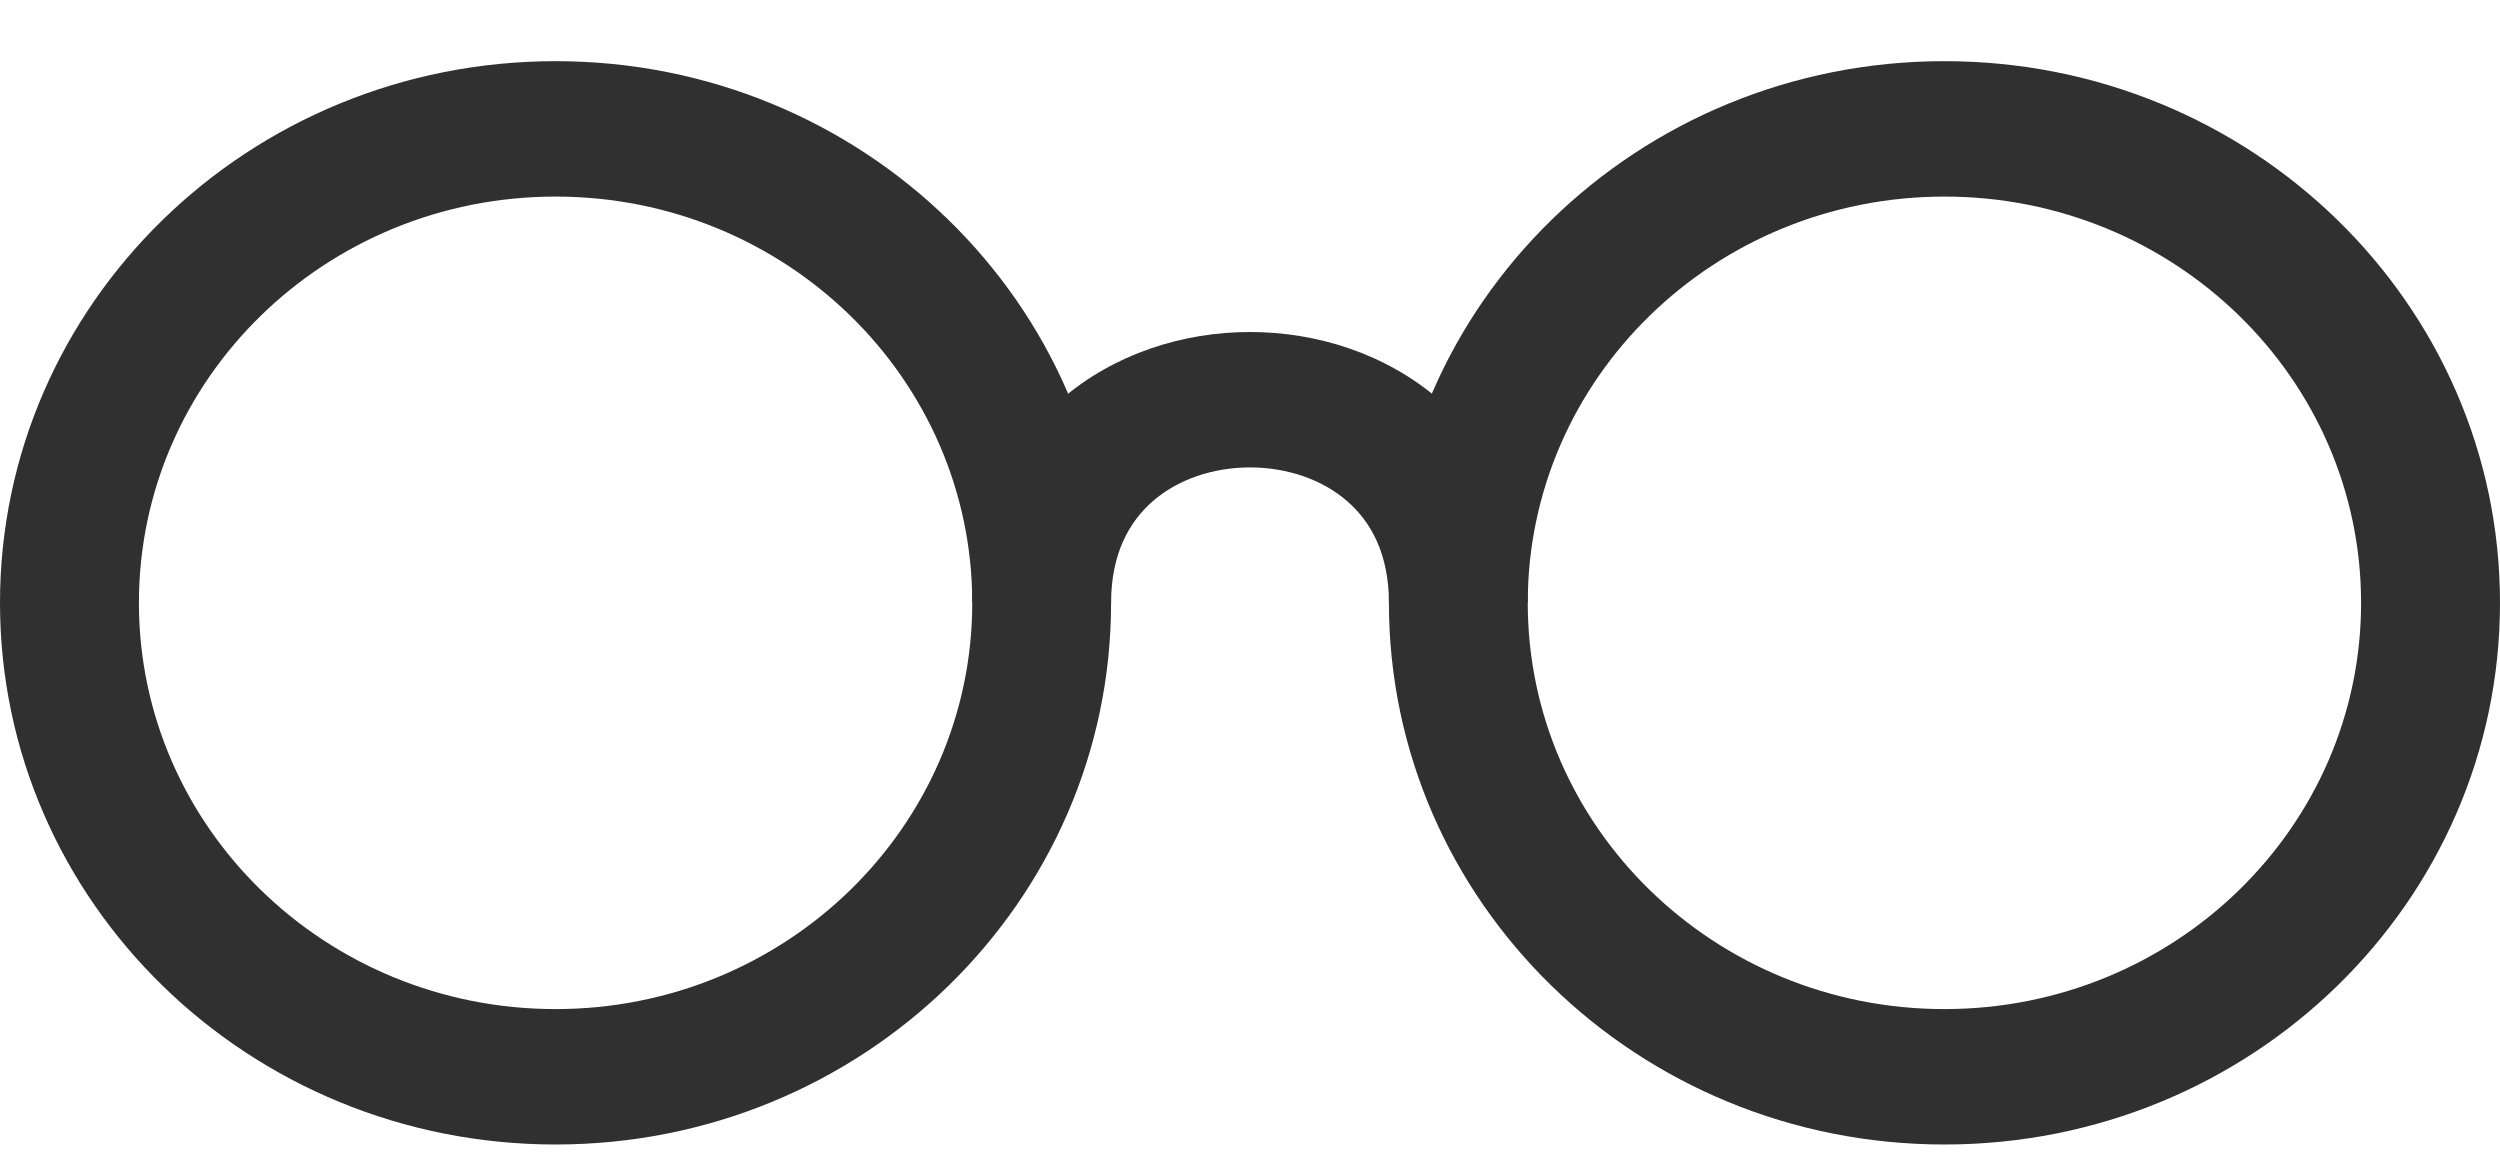
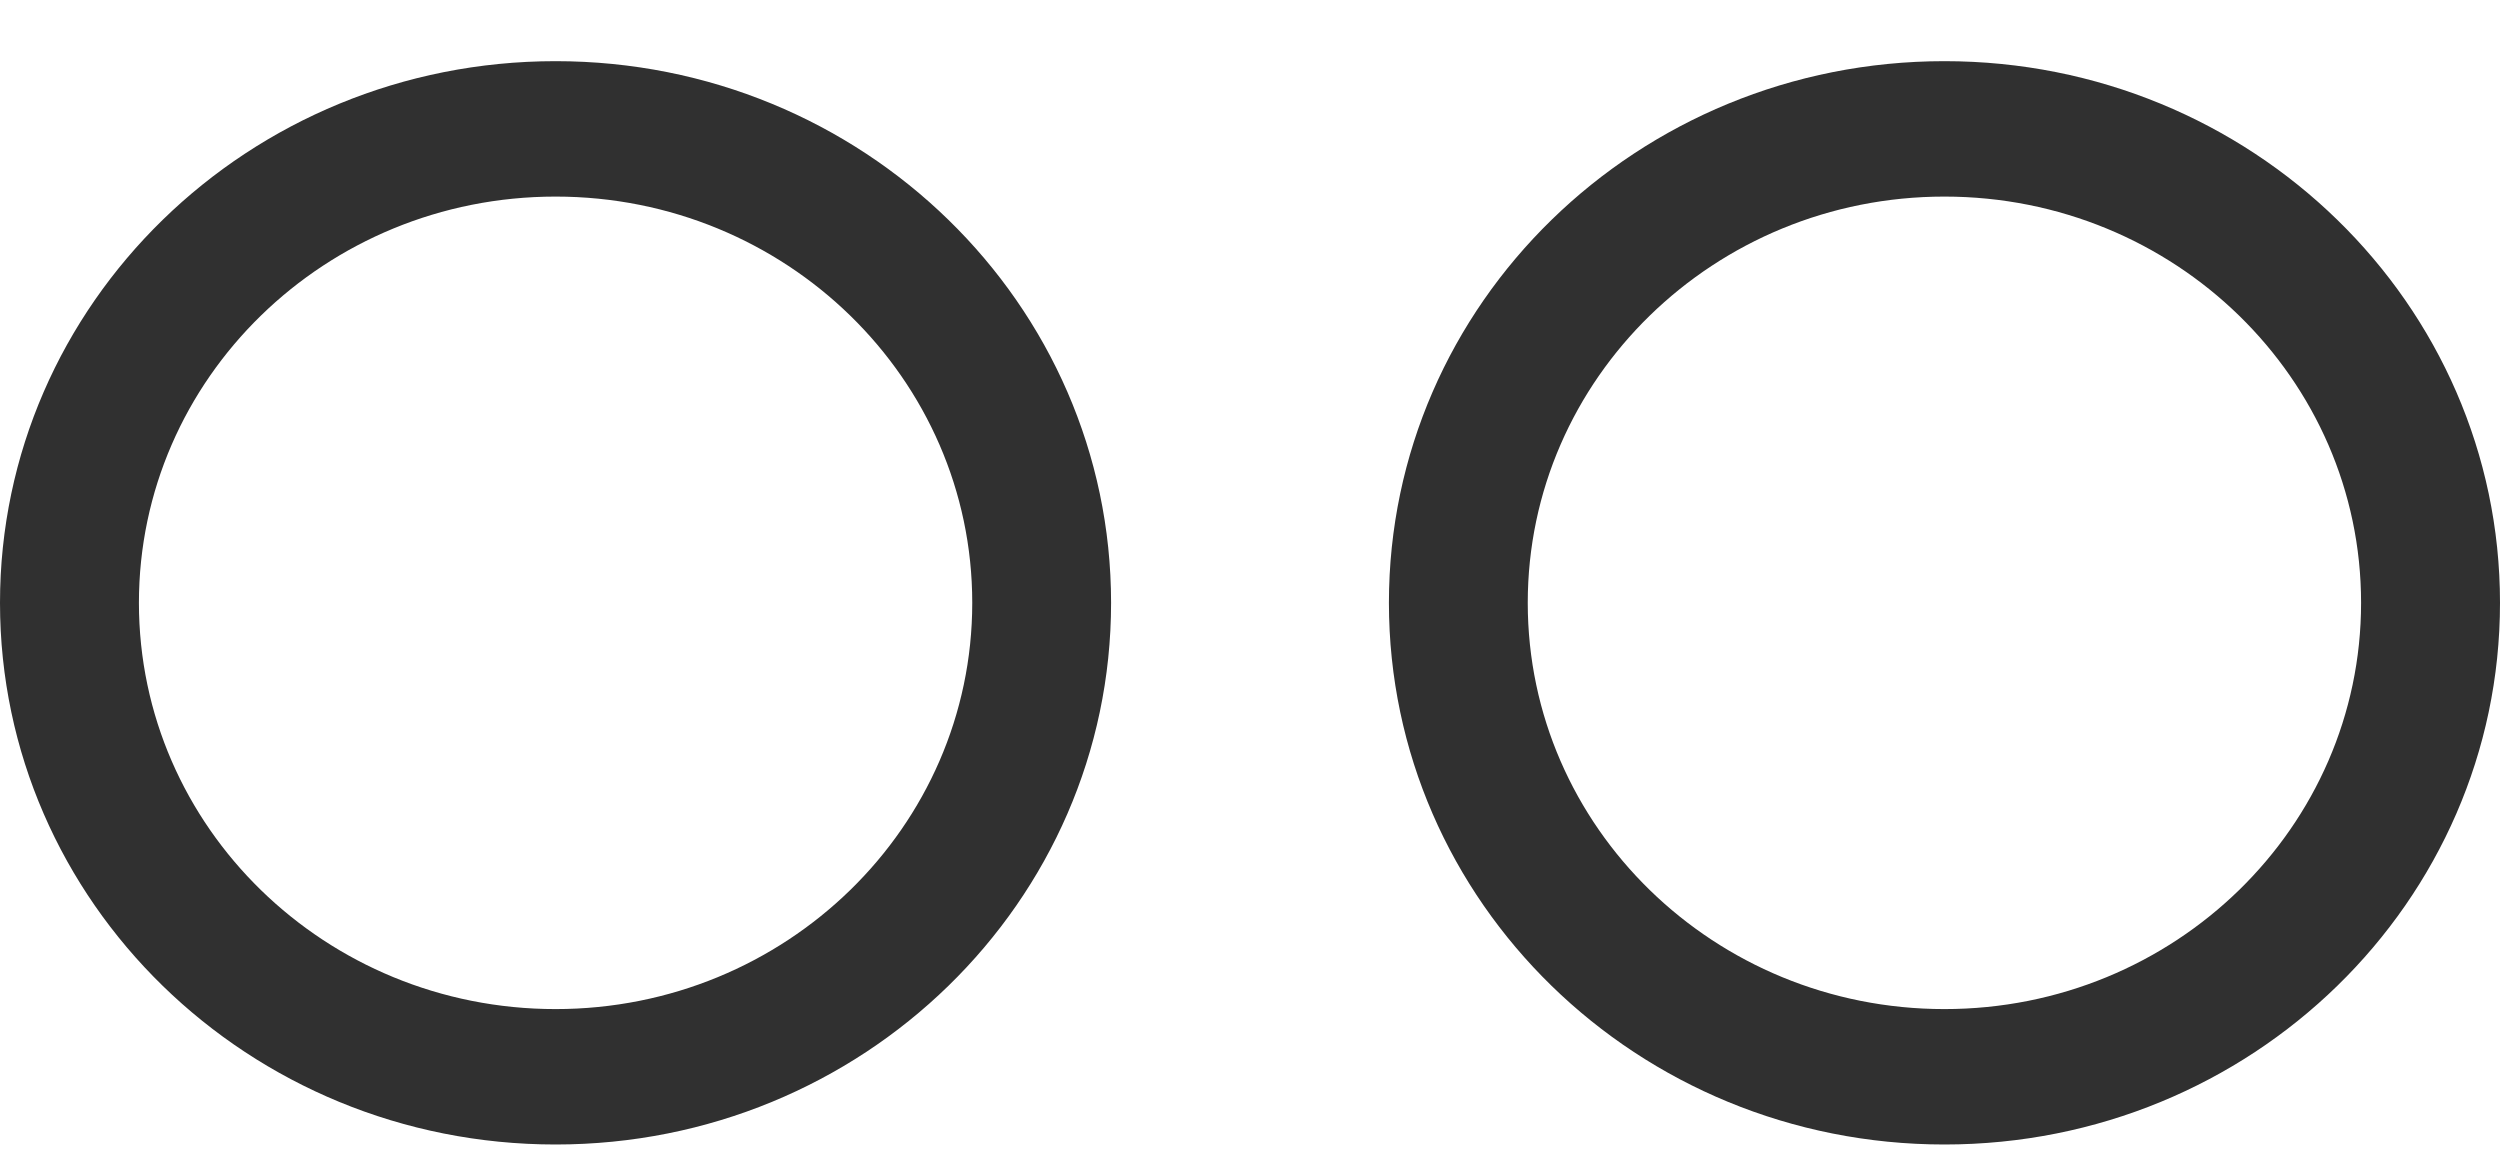
<svg xmlns="http://www.w3.org/2000/svg" width="30" height="14" viewBox="0 0 30 14" fill="none">
  <path fill-rule="evenodd" clip-rule="evenodd" d="M6.667 12.109C9.428 12.109 11.667 9.926 11.667 7.234C11.667 4.542 9.428 2.359 6.667 2.359C3.905 2.359 1.667 4.542 1.667 7.234C1.667 9.926 3.905 12.109 6.667 12.109ZM6.667 13.734C10.349 13.734 13.333 10.824 13.333 7.234C13.333 3.644 10.349 0.734 6.667 0.734C2.985 0.734 0 3.644 0 7.234C0 10.824 2.985 13.734 6.667 13.734Z" fill="#303030" />
-   <path fill-rule="evenodd" clip-rule="evenodd" d="M23.333 12.109C26.095 12.109 28.333 9.926 28.333 7.234C28.333 4.542 26.095 2.359 23.333 2.359C20.572 2.359 18.333 4.542 18.333 7.234C18.333 9.926 20.572 12.109 23.333 12.109ZM23.333 13.734C27.015 13.734 30 10.824 30 7.234C30 3.644 27.015 0.734 23.333 0.734C19.651 0.734 16.667 3.644 16.667 7.234C16.667 10.824 19.651 13.734 23.333 13.734Z" fill="#303030" />
-   <path fill-rule="evenodd" clip-rule="evenodd" d="M13.835 6.013C13.553 6.258 13.333 6.642 13.333 7.234H11.667C11.667 6.201 12.072 5.367 12.728 4.799C13.368 4.244 14.197 3.984 15 3.984C15.803 3.984 16.632 4.244 17.272 4.798C17.928 5.366 18.333 6.201 18.333 7.234H16.667C16.667 6.642 16.447 6.257 16.165 6.013C15.868 5.755 15.447 5.609 15 5.609C14.553 5.609 14.132 5.755 13.835 6.013Z" fill="#303030" />
+   <path fill-rule="evenodd" clip-rule="evenodd" d="M23.333 12.109C26.095 12.109 28.333 9.926 28.333 7.234C28.333 4.542 26.095 2.359 23.333 2.359C20.572 2.359 18.333 4.542 18.333 7.234C18.333 9.926 20.572 12.109 23.333 12.109M23.333 13.734C27.015 13.734 30 10.824 30 7.234C30 3.644 27.015 0.734 23.333 0.734C19.651 0.734 16.667 3.644 16.667 7.234C16.667 10.824 19.651 13.734 23.333 13.734Z" fill="#303030" />
</svg>